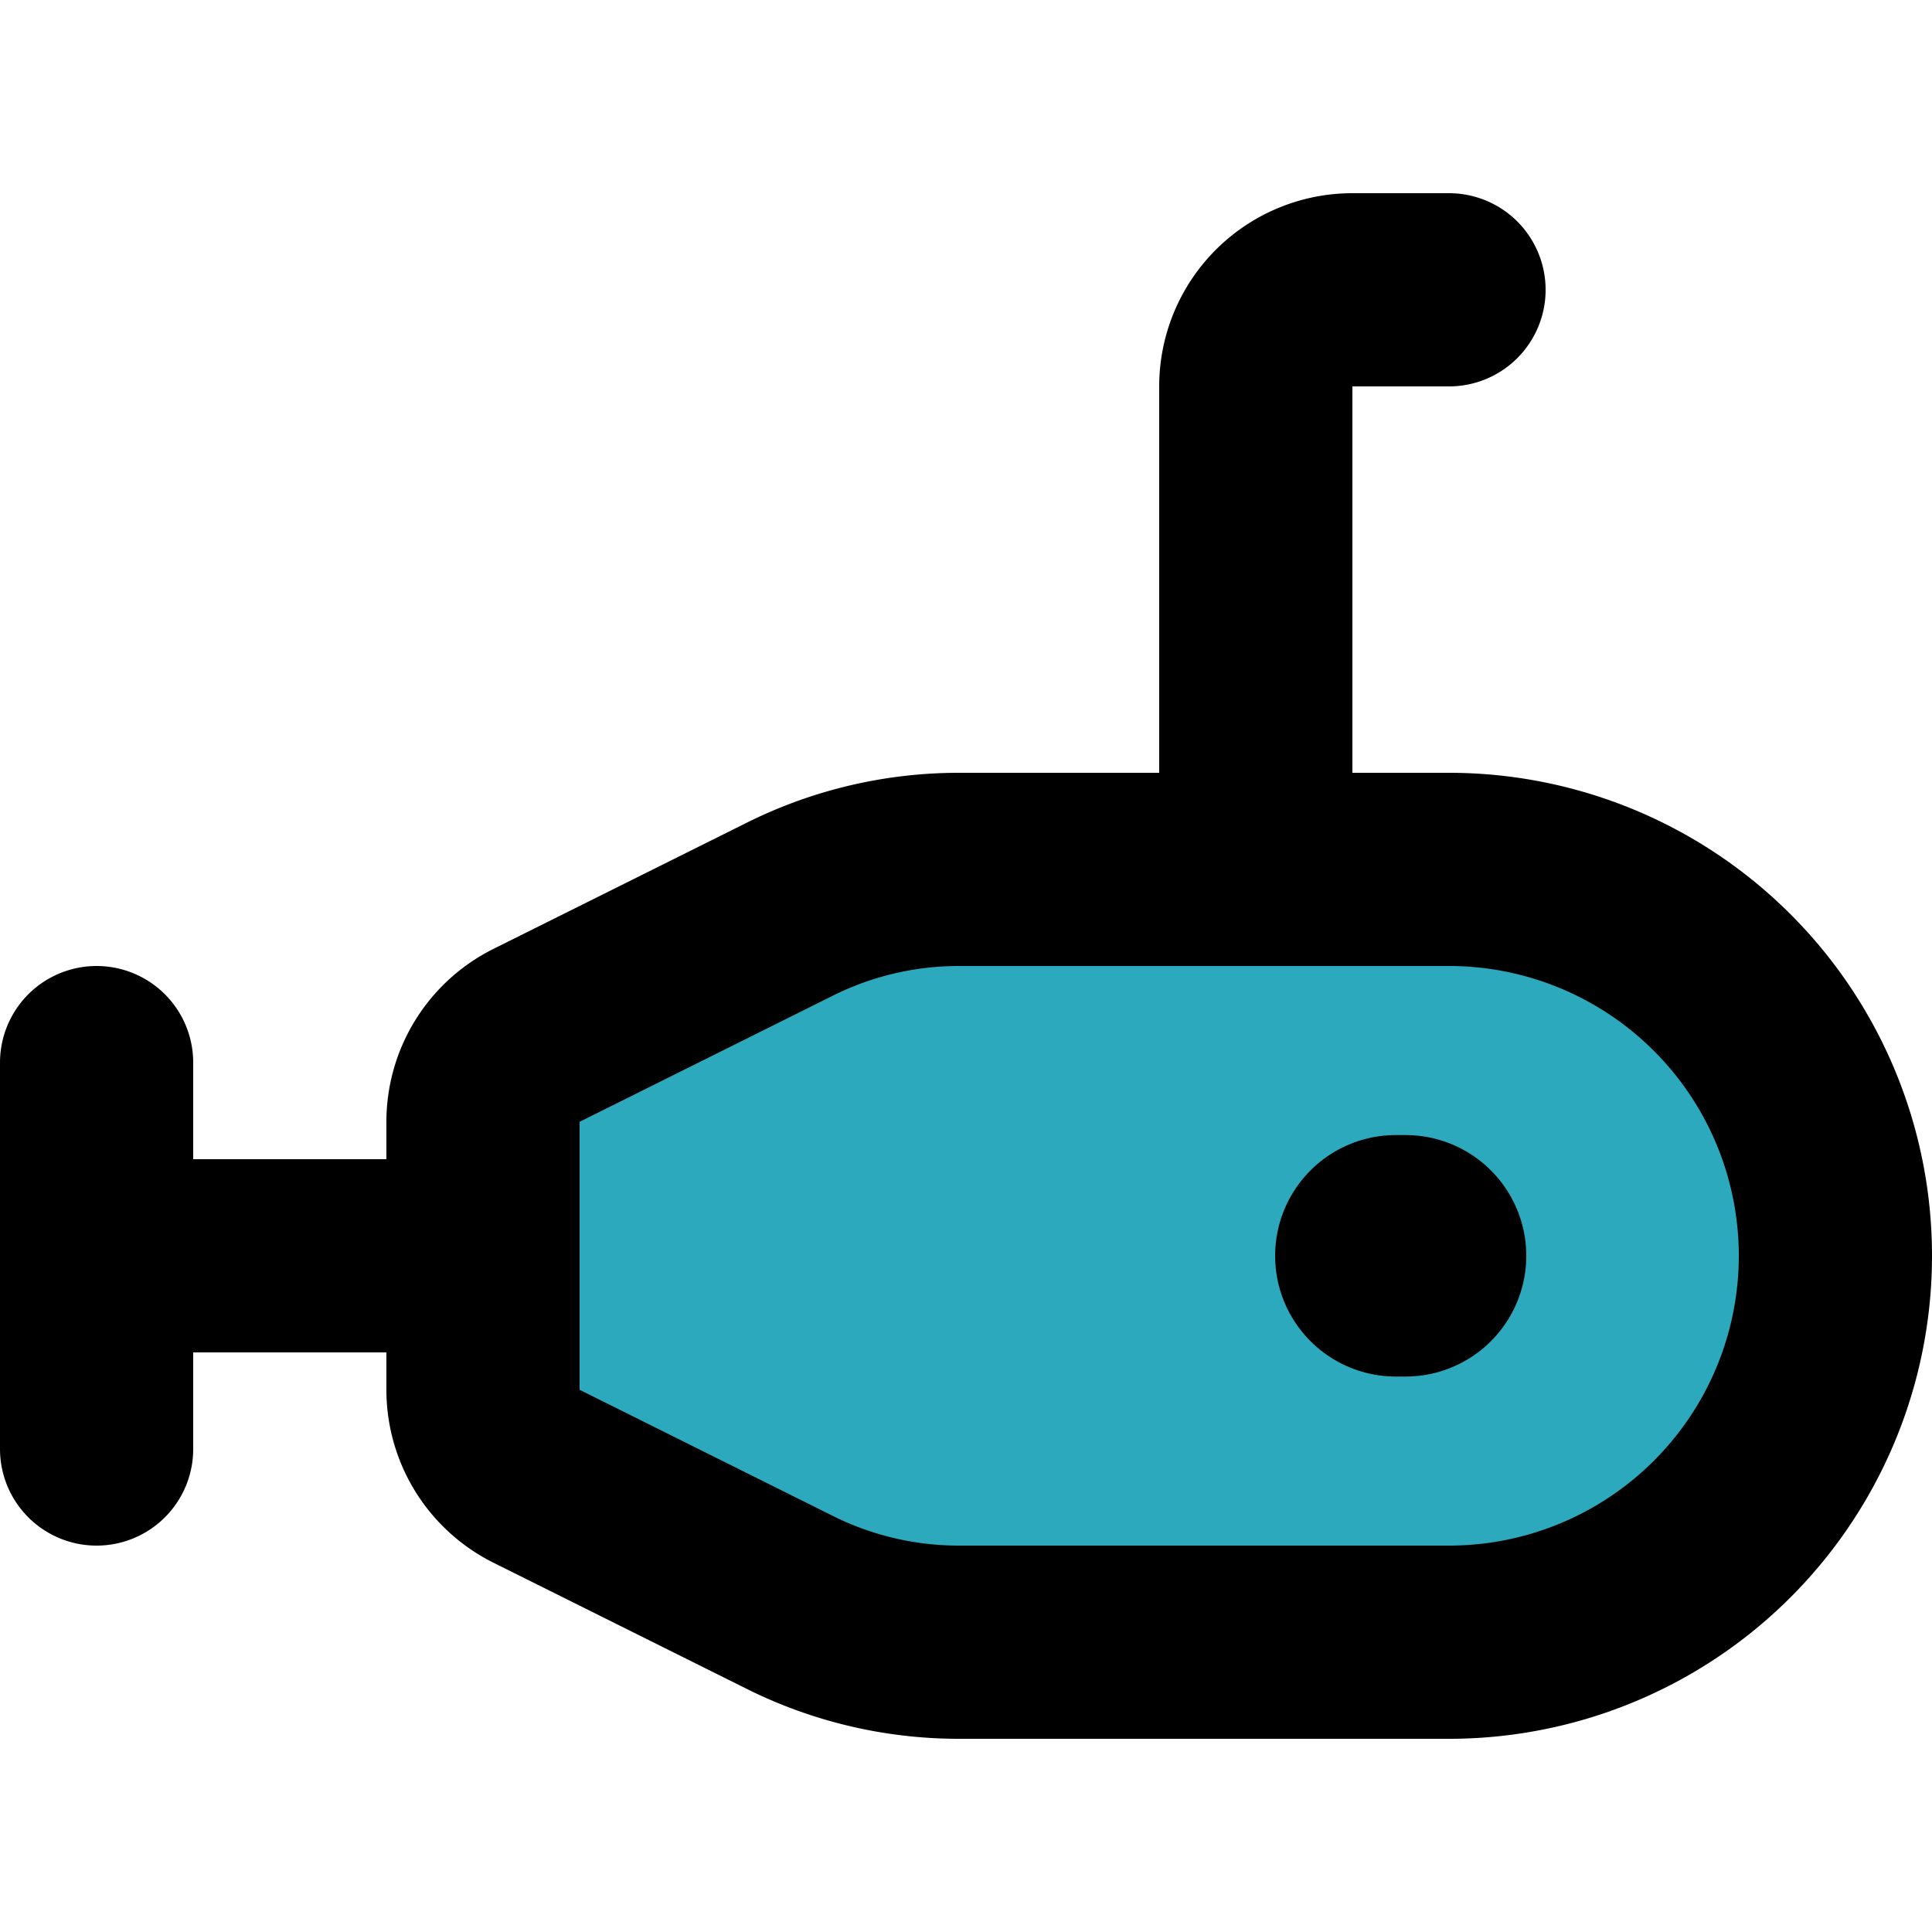
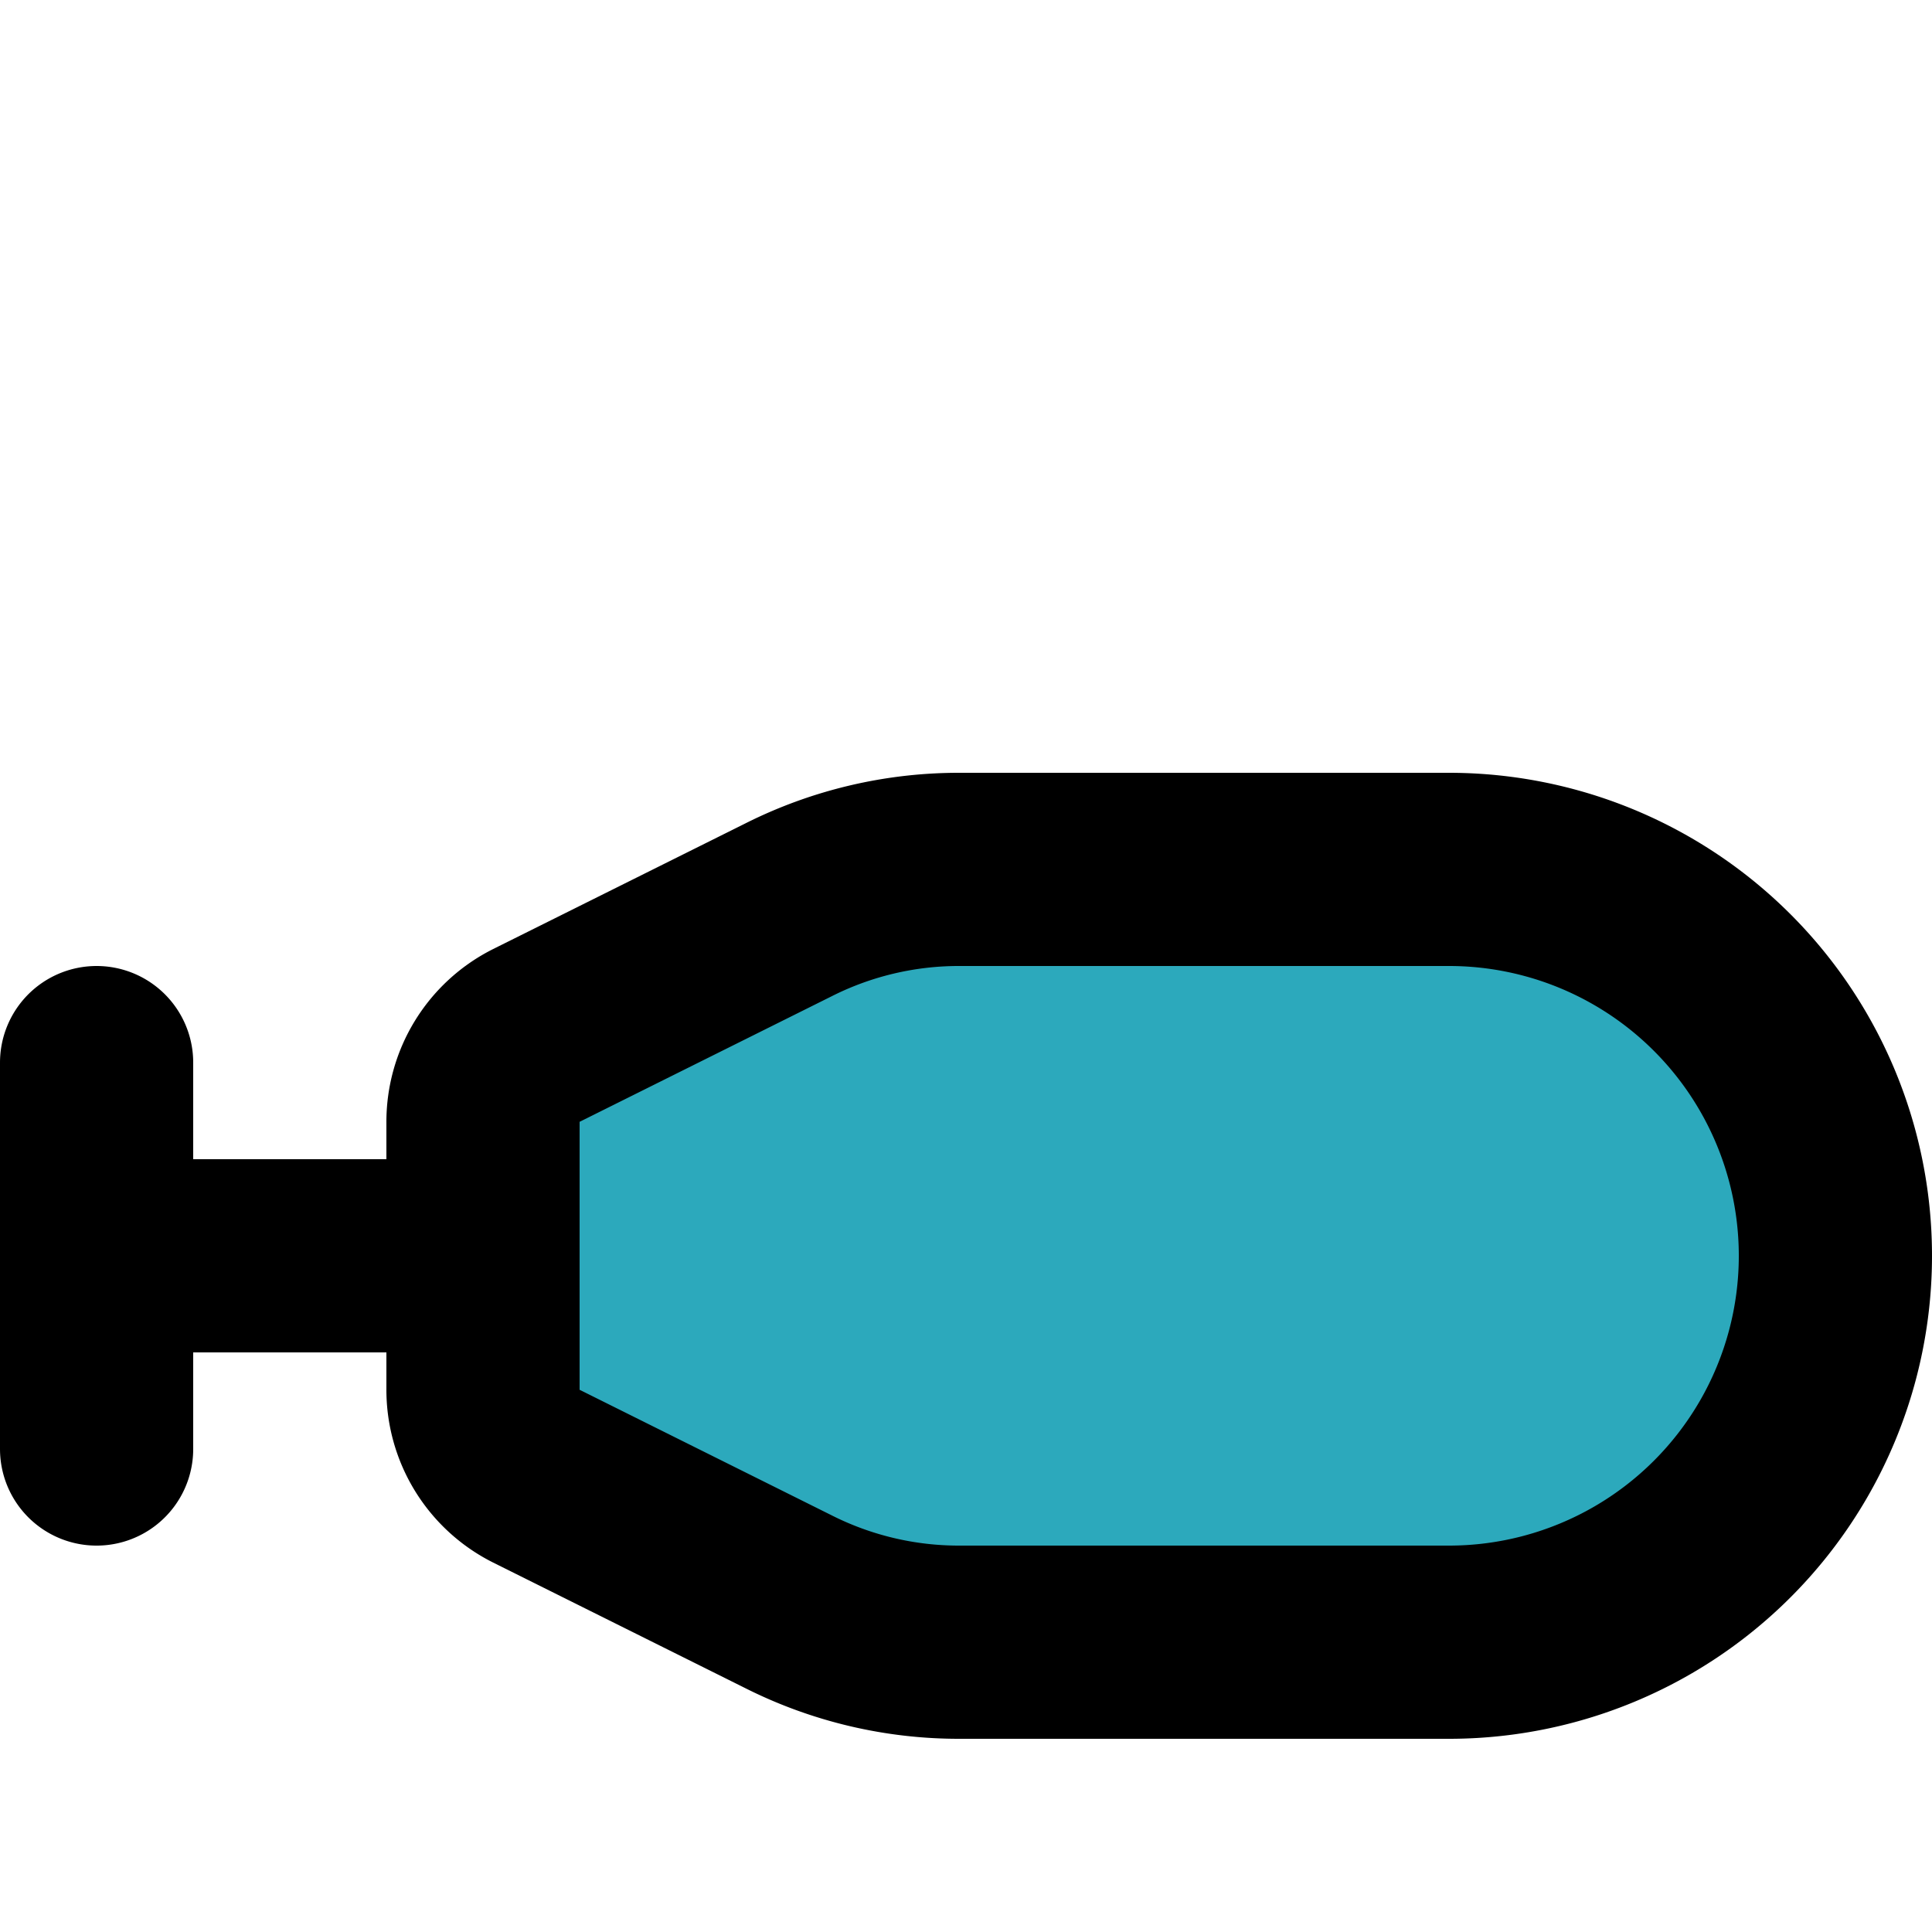
<svg xmlns="http://www.w3.org/2000/svg" width="800px" height="800px" viewBox="0 -2 20 20">
  <g id="submarine" transform="translate(-2 -4)">
-     <path id="secondary" fill="#2ca9bc" d="M11.94,11H17a4,4,0,0,1,4,4h0a4,4,0,0,1-4,4H11.94a3.92,3.92,0,0,1-1.78-.42l-2.61-1.3a1,1,0,0,1-.55-.9V13.62a1,1,0,0,1,.55-.9l2.61-1.3A3.92,3.92,0,0,1,11.94,11Z" />
-     <line id="primary-upstroke" x2="0.1" transform="translate(16.45 15)" fill="none" stroke="#000000" stroke-linecap="round" stroke-linejoin="round" stroke-width="2.5" />
-     <path id="primary" d="M17,5H16a1,1,0,0,0-1,1v5" fill="none" stroke="#000000" stroke-linecap="round" stroke-linejoin="round" stroke-width="2" />
+     <path id="secondary" fill="#2ca9bc" d="M11.94,11H17a4,4,0,0,1,4,4h0a4,4,0,0,1-4,4H11.94a3.92,3.92,0,0,1-1.78-.42l-2.61-1.3a1,1,0,0,1-.55-.9V13.62a1,1,0,0,1,.55-.9l2.61-1.3A3.92,3.92,0,0,1,11.94,11" />
    <path id="primary-2" data-name="primary" d="M6.87,15H3m0,2V13m7.16-1.58-2.61,1.3a1,1,0,0,0-.55.9v2.76a1,1,0,0,0,.55.9l2.61,1.3a3.92,3.92,0,0,0,1.78.42H17a4,4,0,0,0,4-4h0a4,4,0,0,0-4-4H11.94a3.92,3.92,0,0,0-1.78.42Z" fill="none" stroke="#000000" stroke-linecap="round" stroke-linejoin="round" stroke-width="2" />
  </g>
</svg>